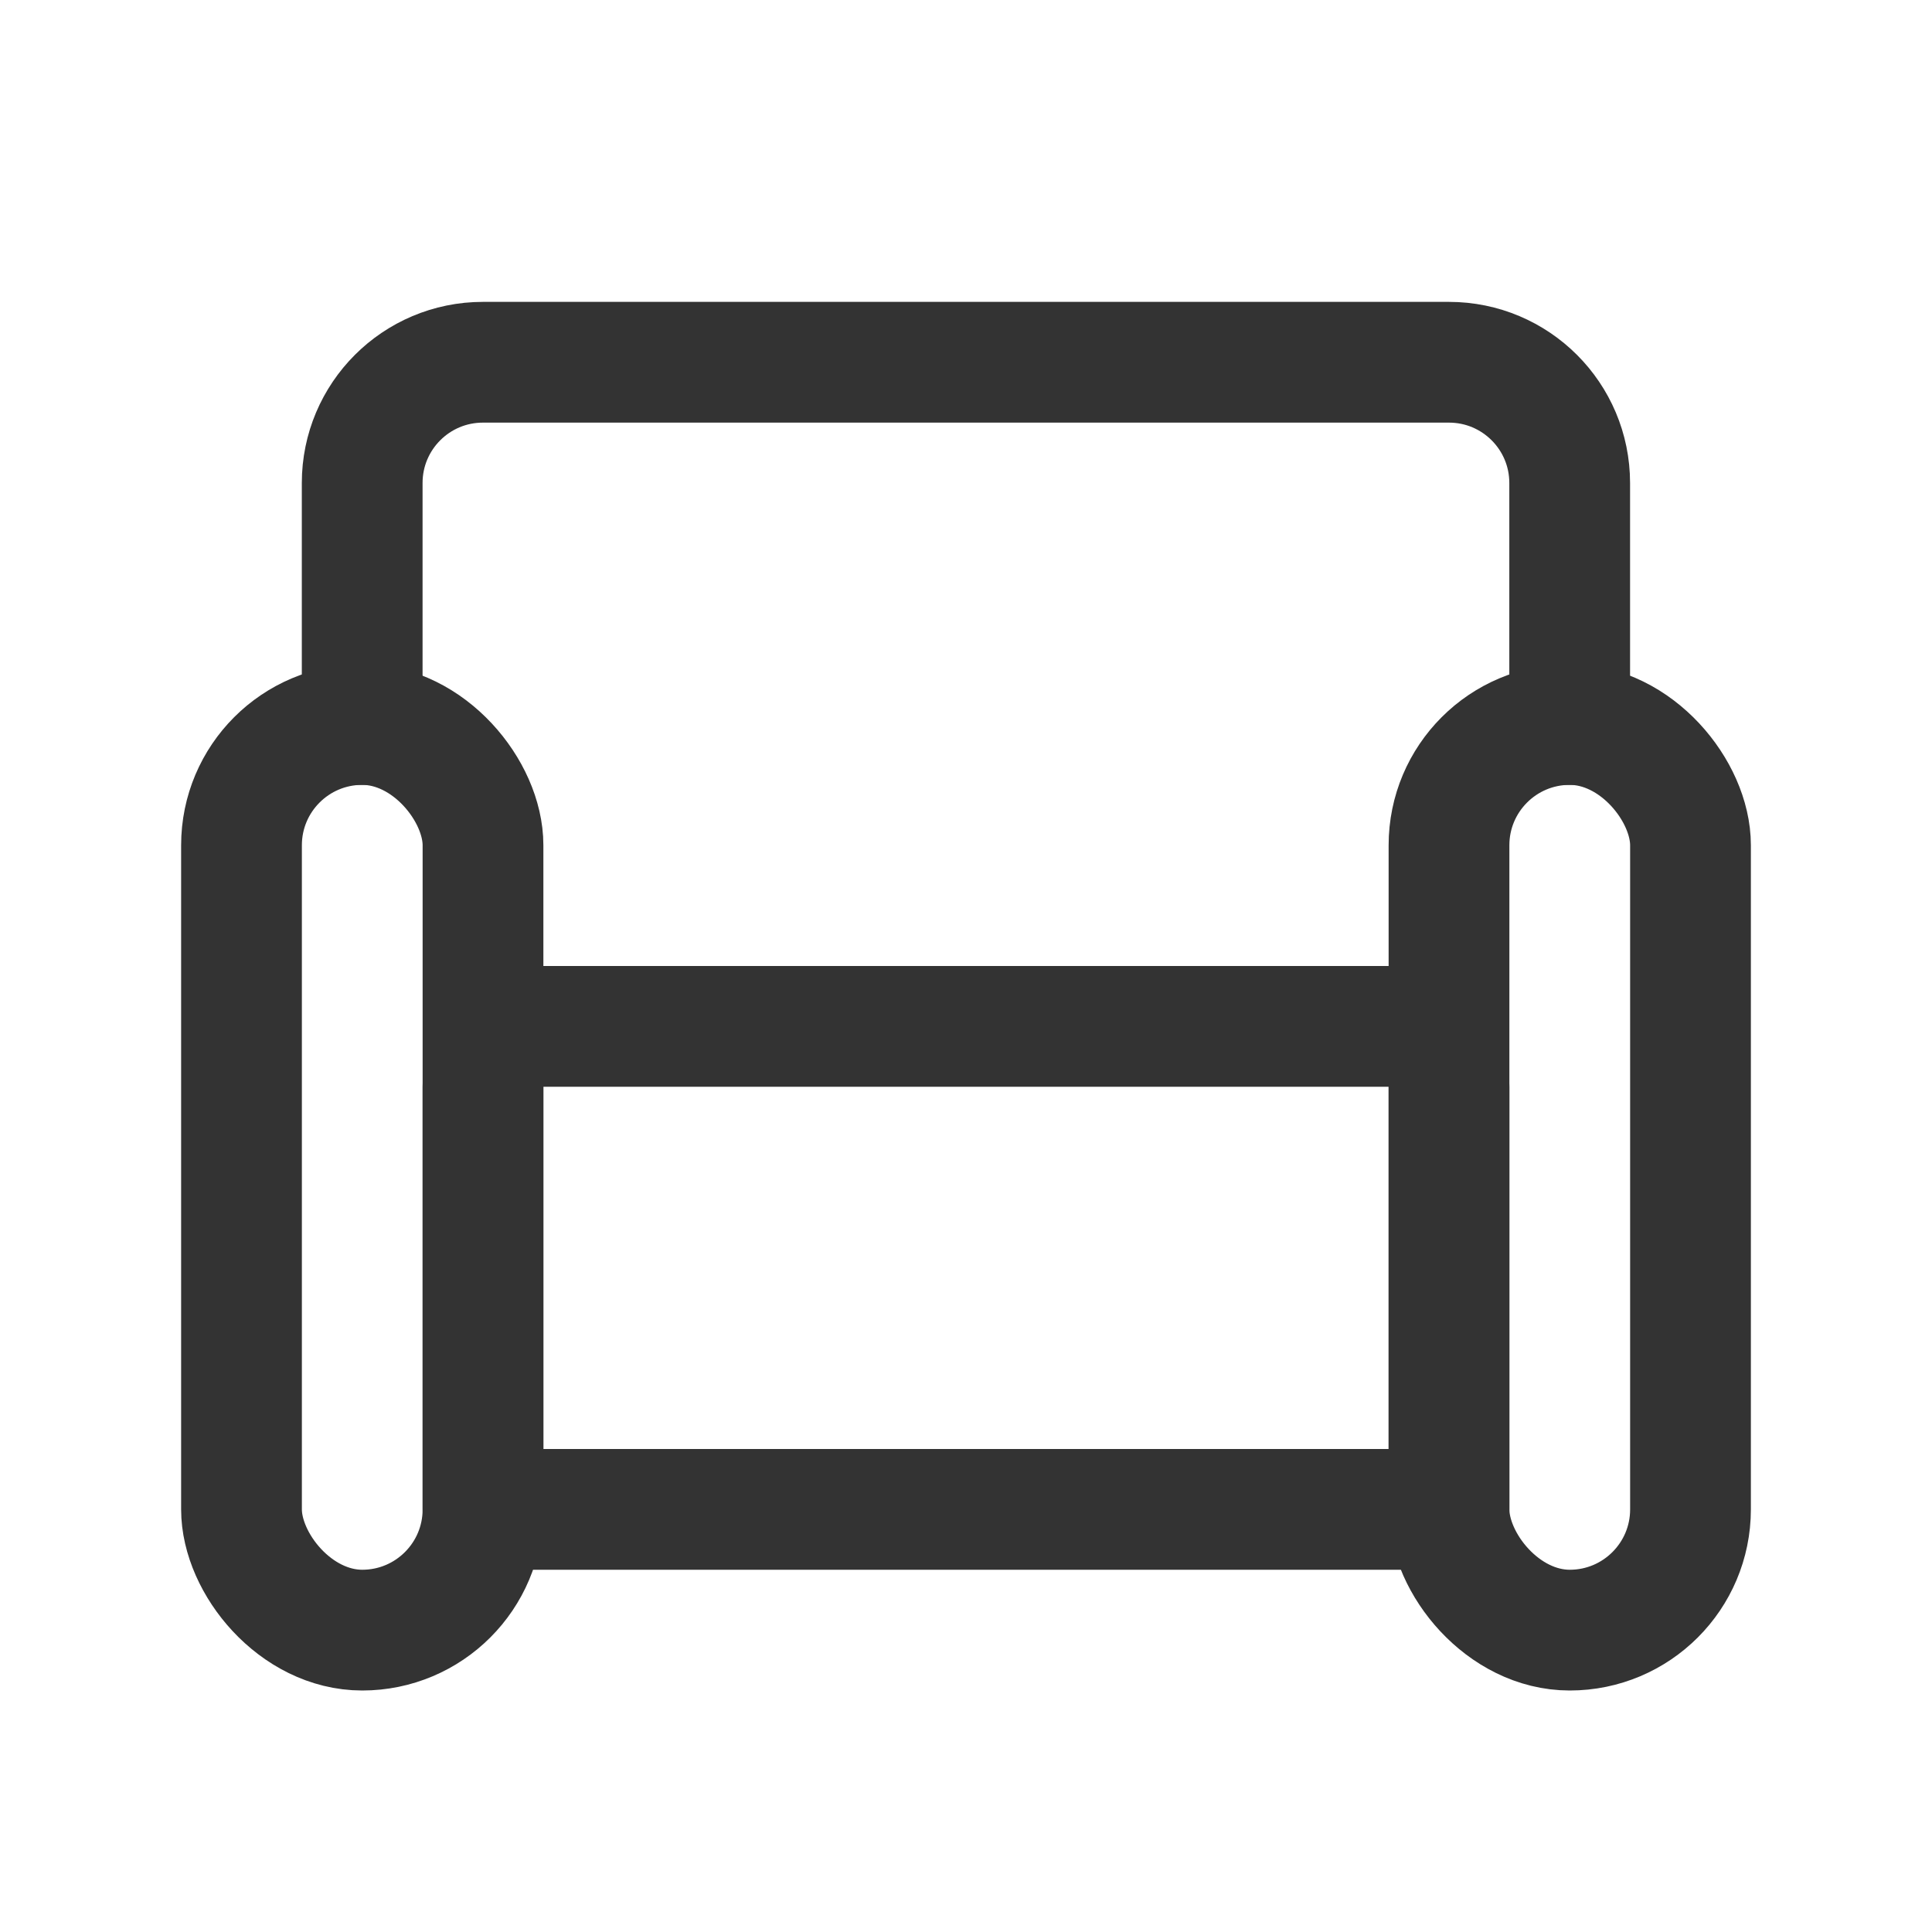
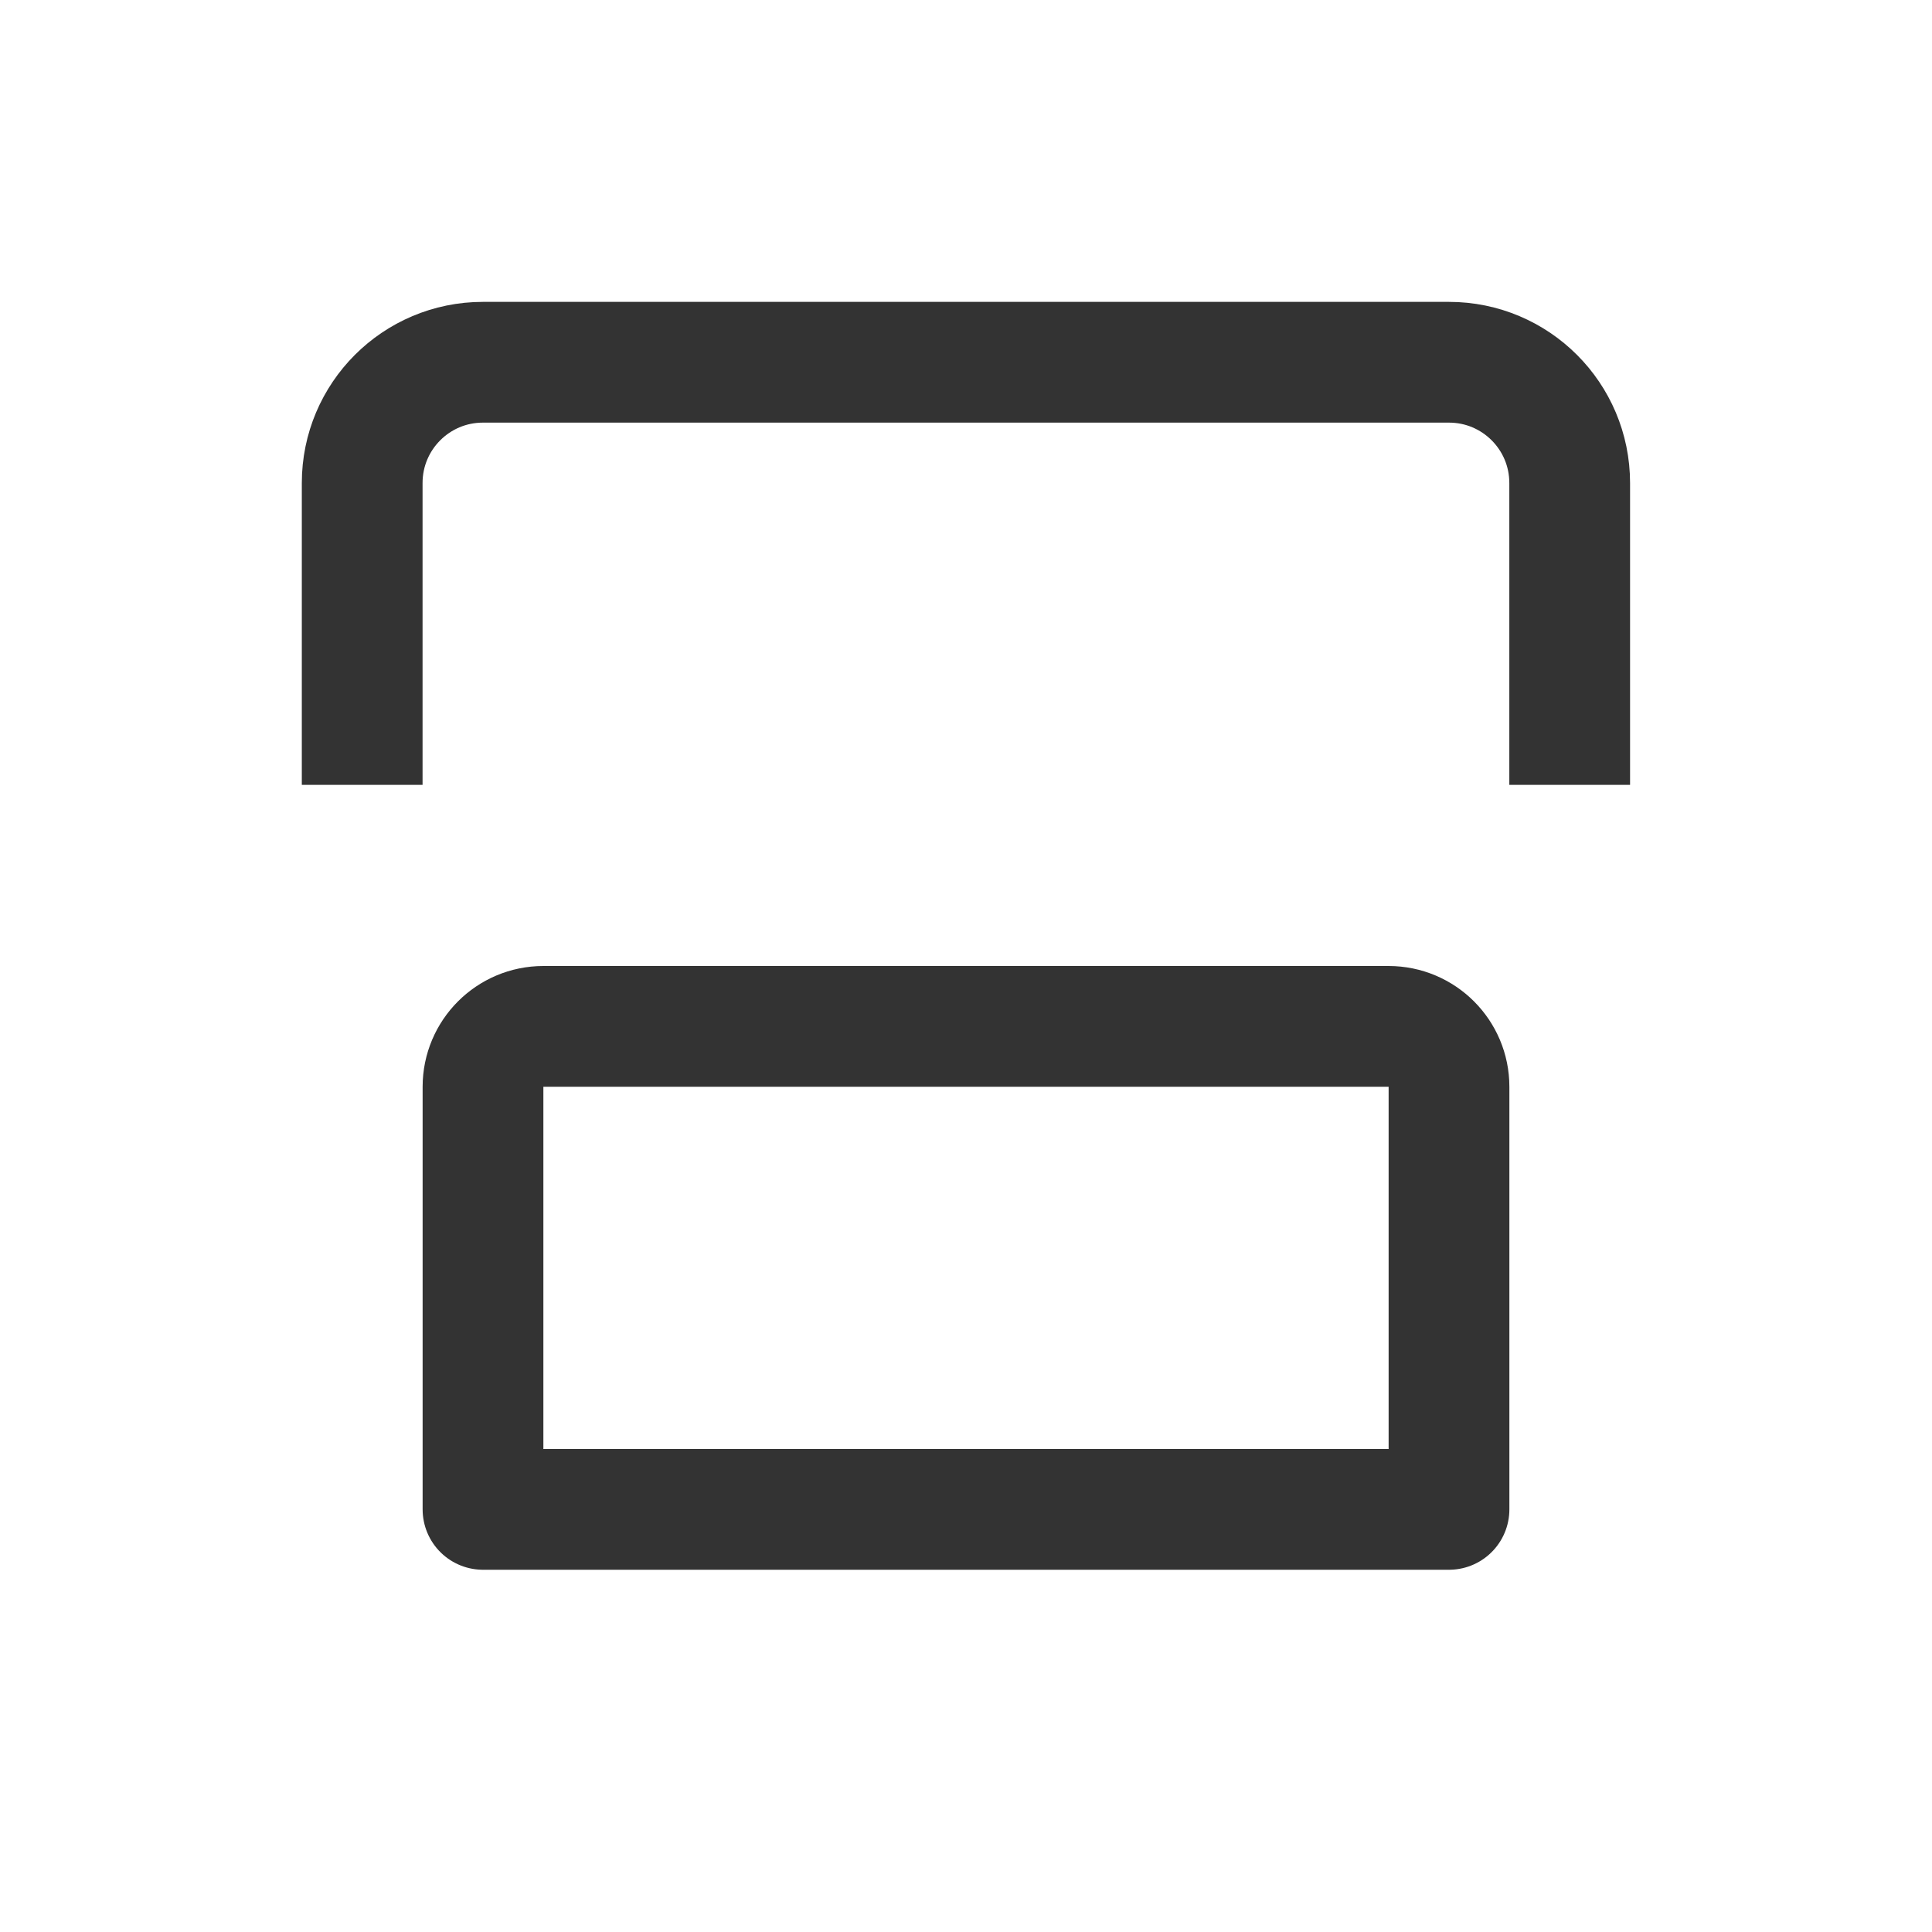
<svg xmlns="http://www.w3.org/2000/svg" width="32" height="32" viewBox="0 0 32 32" fill="none">
-   <rect x="4" y="12" width="4" height="15" rx="2" stroke="#333333" stroke-width="2" />
-   <rect x="24" y="12" width="4" height="15" rx="2" stroke="#333333" stroke-width="2" />
  <path d="M25.999 13V8C25.999 6.895 25.104 6 23.999 6H7.999C6.894 6 5.999 6.895 5.999 8V13" stroke="#333333" stroke-width="2" />
-   <path d="M8 18C8 17.448 8.448 17 9 17H23C23.552 17 24 17.448 24 18V25H8V18Z" stroke="#333333" stroke-width="2" stroke-linecap="round" stroke-linejoin="round" />
+   <path d="M8 18C8 17.448 8.448 17 9 17H23C23.552 17 24 17.448 24 18V25H8V18" stroke="#333333" stroke-width="2" stroke-linecap="round" stroke-linejoin="round" />
</svg>